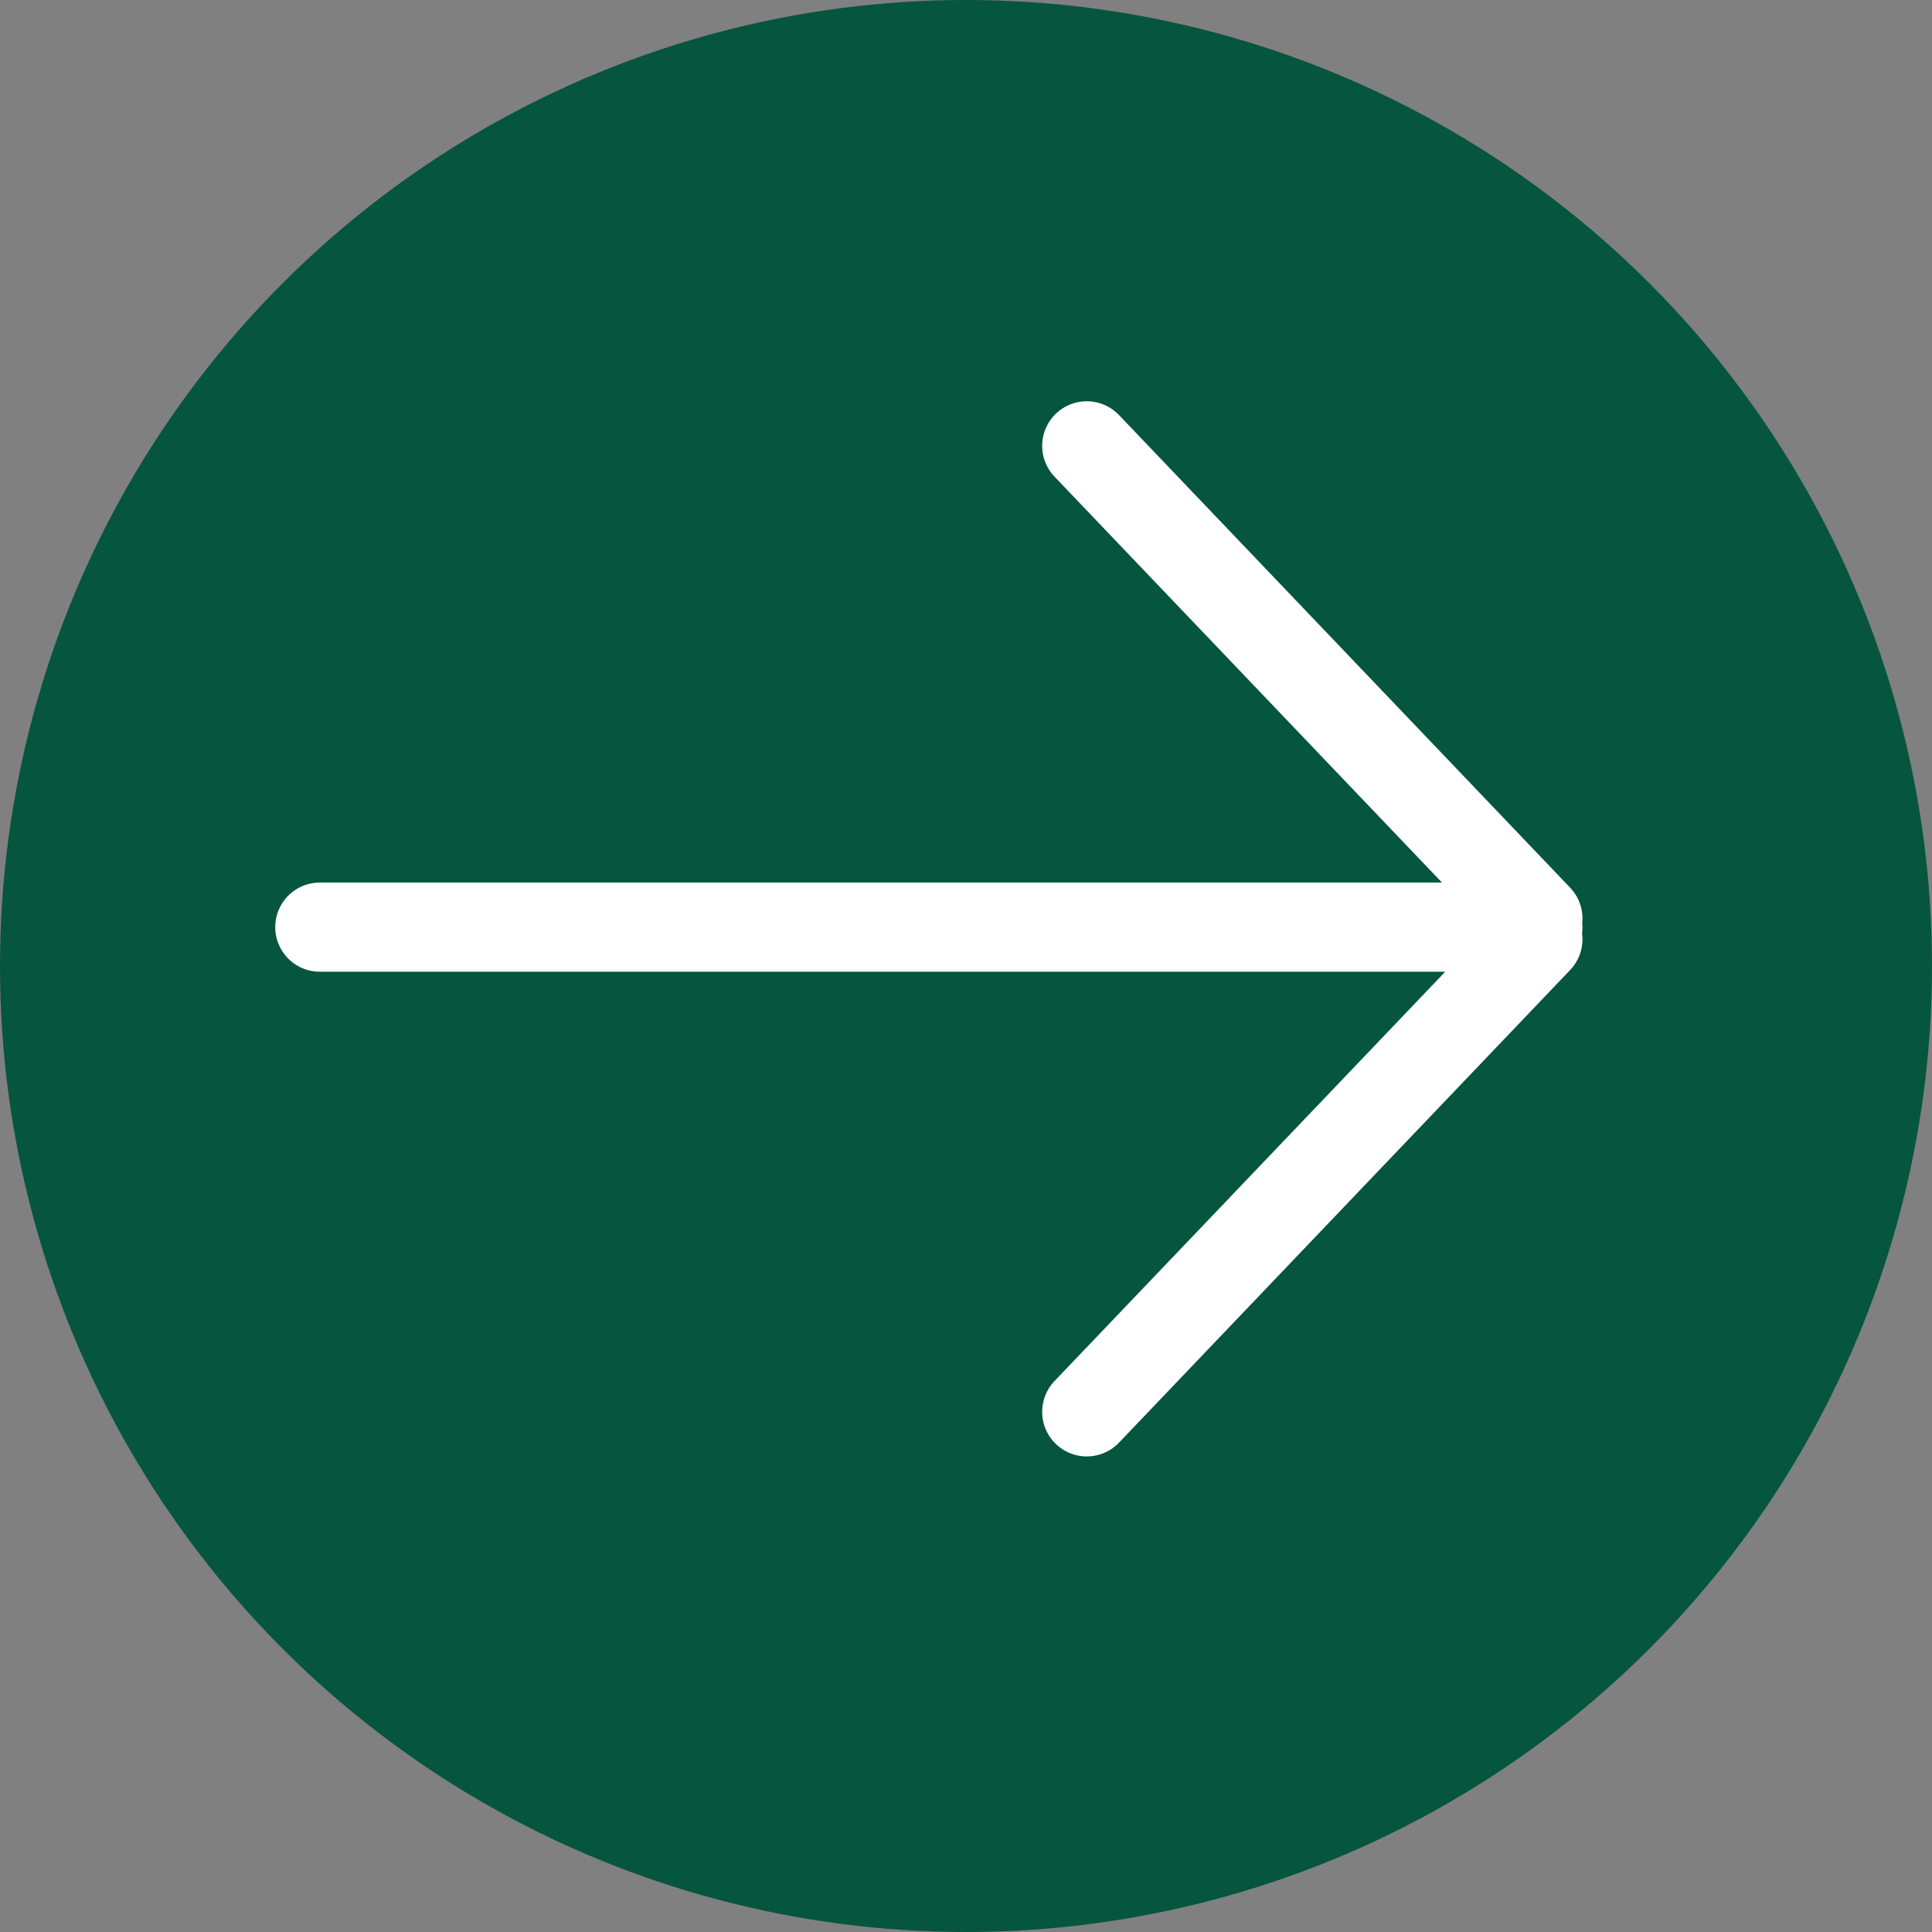
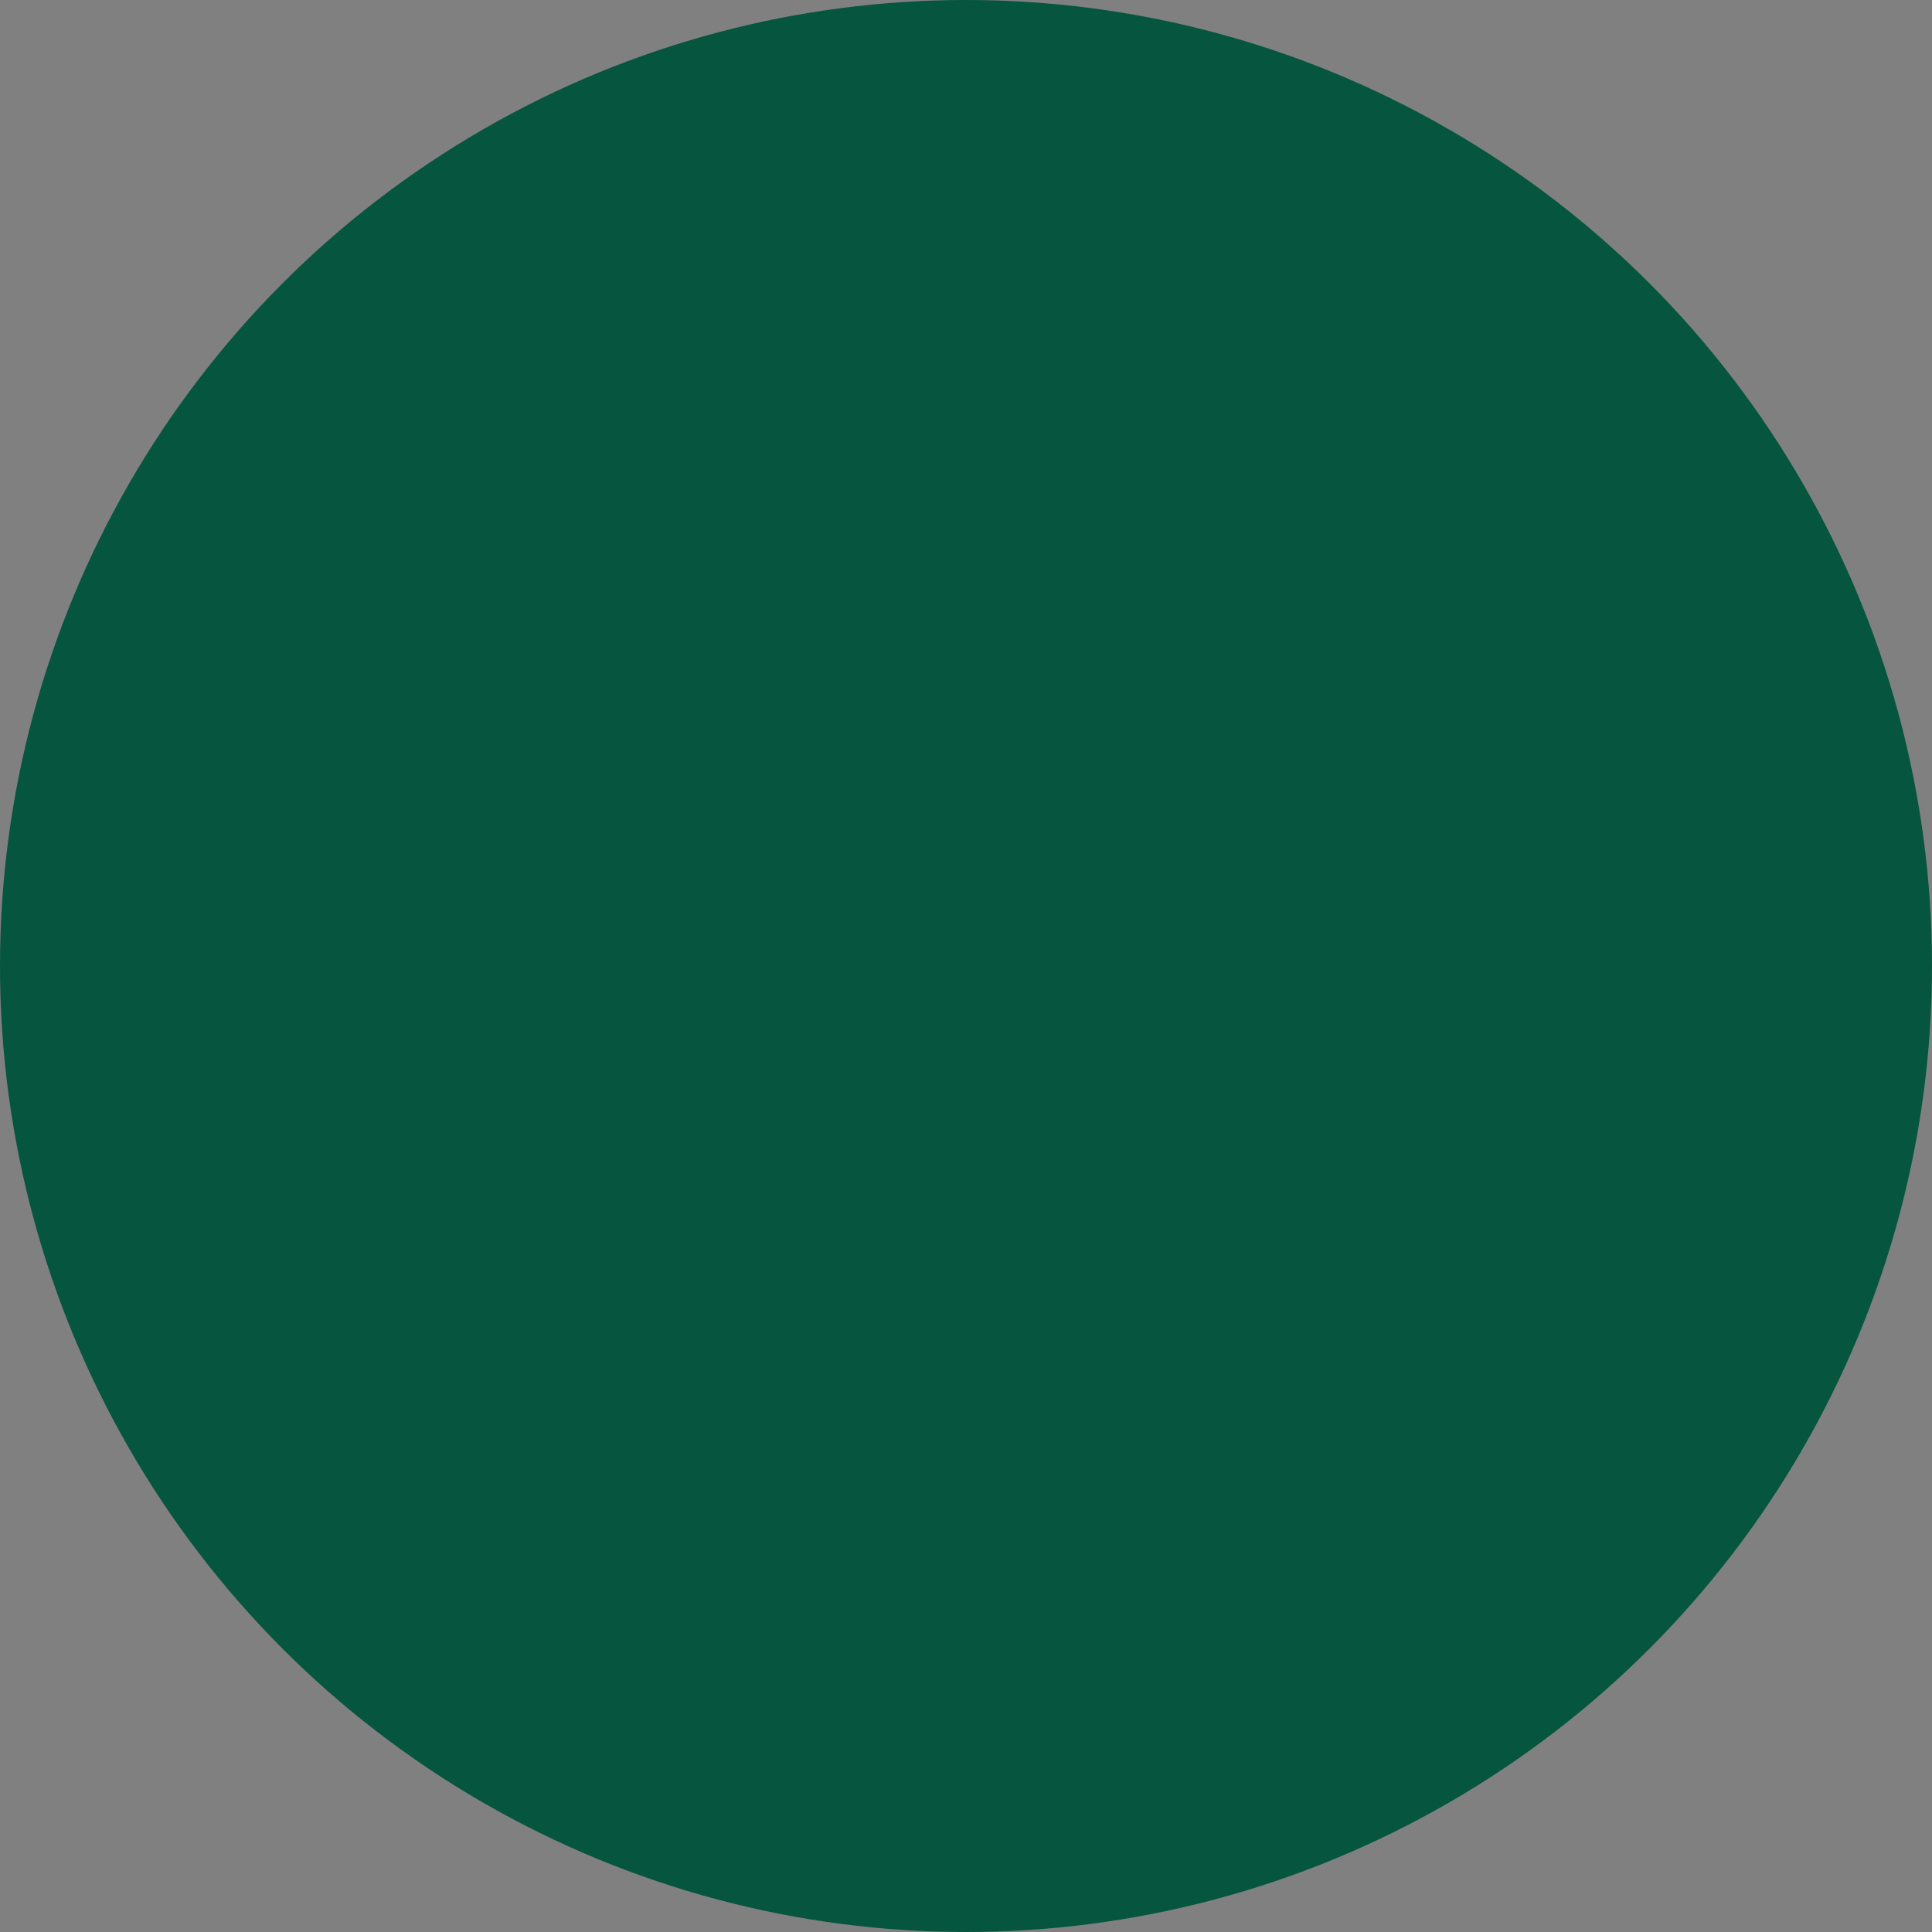
<svg xmlns="http://www.w3.org/2000/svg" width="26px" height="26px" viewBox="0 0 26 26" version="1.1">
  <rect x="0" y="0" width="26" height="26" fill="#808080" stroke="none" />
  <title>arrow icon circle</title>
  <g id="Symbols" stroke="none" stroke-width="1" fill="none" fill-rule="evenodd">
    <g id="CTA/Link-Arrow/Static/White" transform="translate(-125, 0)">
      <g id="arrow-icon-circle" transform="translate(125, 0)">
        <circle id="Oval" fill="#06553F" cx="13" cy="13" r="13" />
-         <path d="M12.523,4.304 L12.523,20.696 M6,14.625 L12.36,20.696 M19,14.625 L12.64,20.696" id="Combined-Shape" stroke="#fff" stroke-width="1.2" stroke-linecap="round" transform="translate(12.5, 12.5) rotate(-90) translate(-12.5, -12.5) " />
      </g>
    </g>
  </g>
</svg>